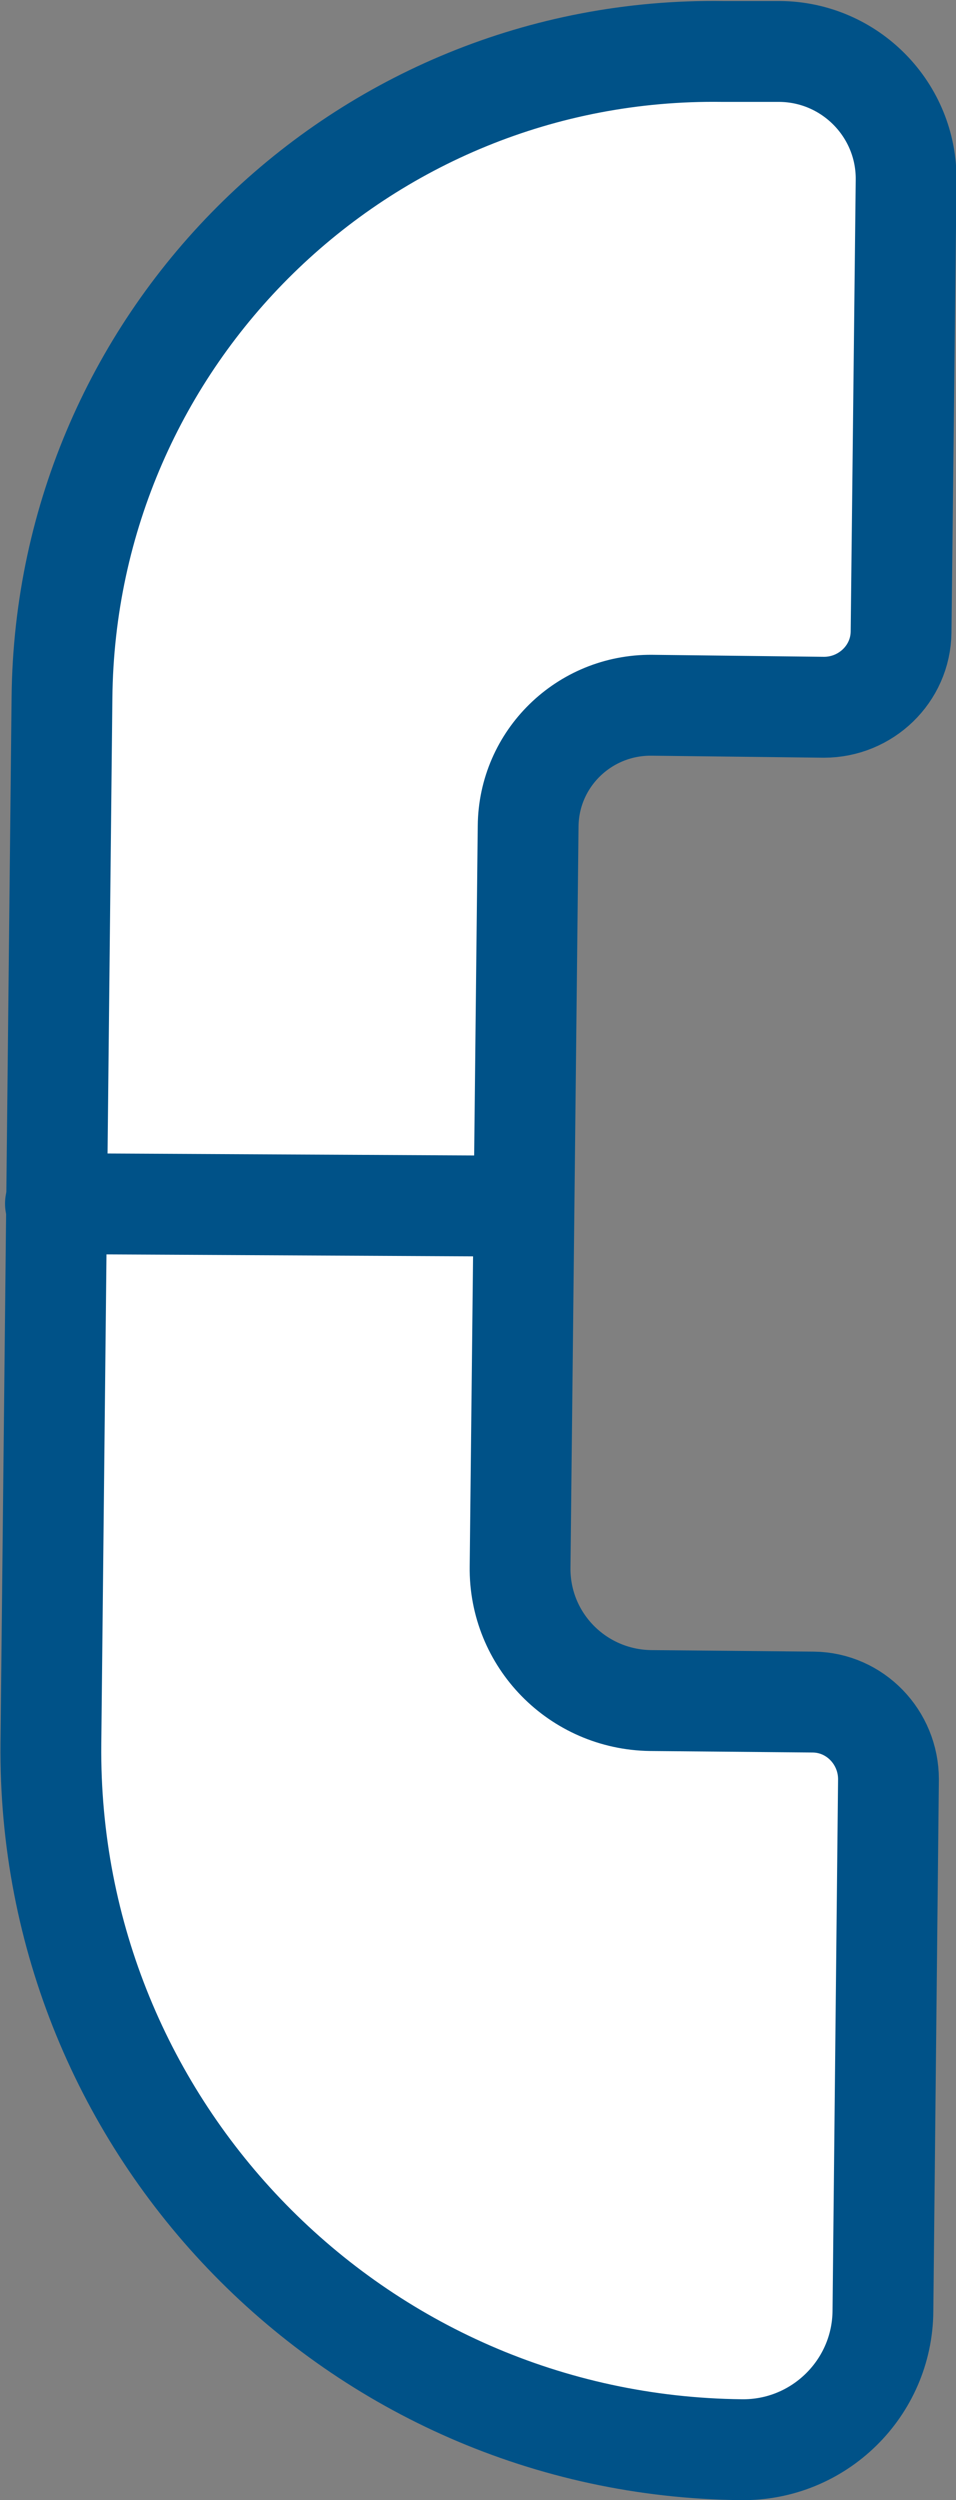
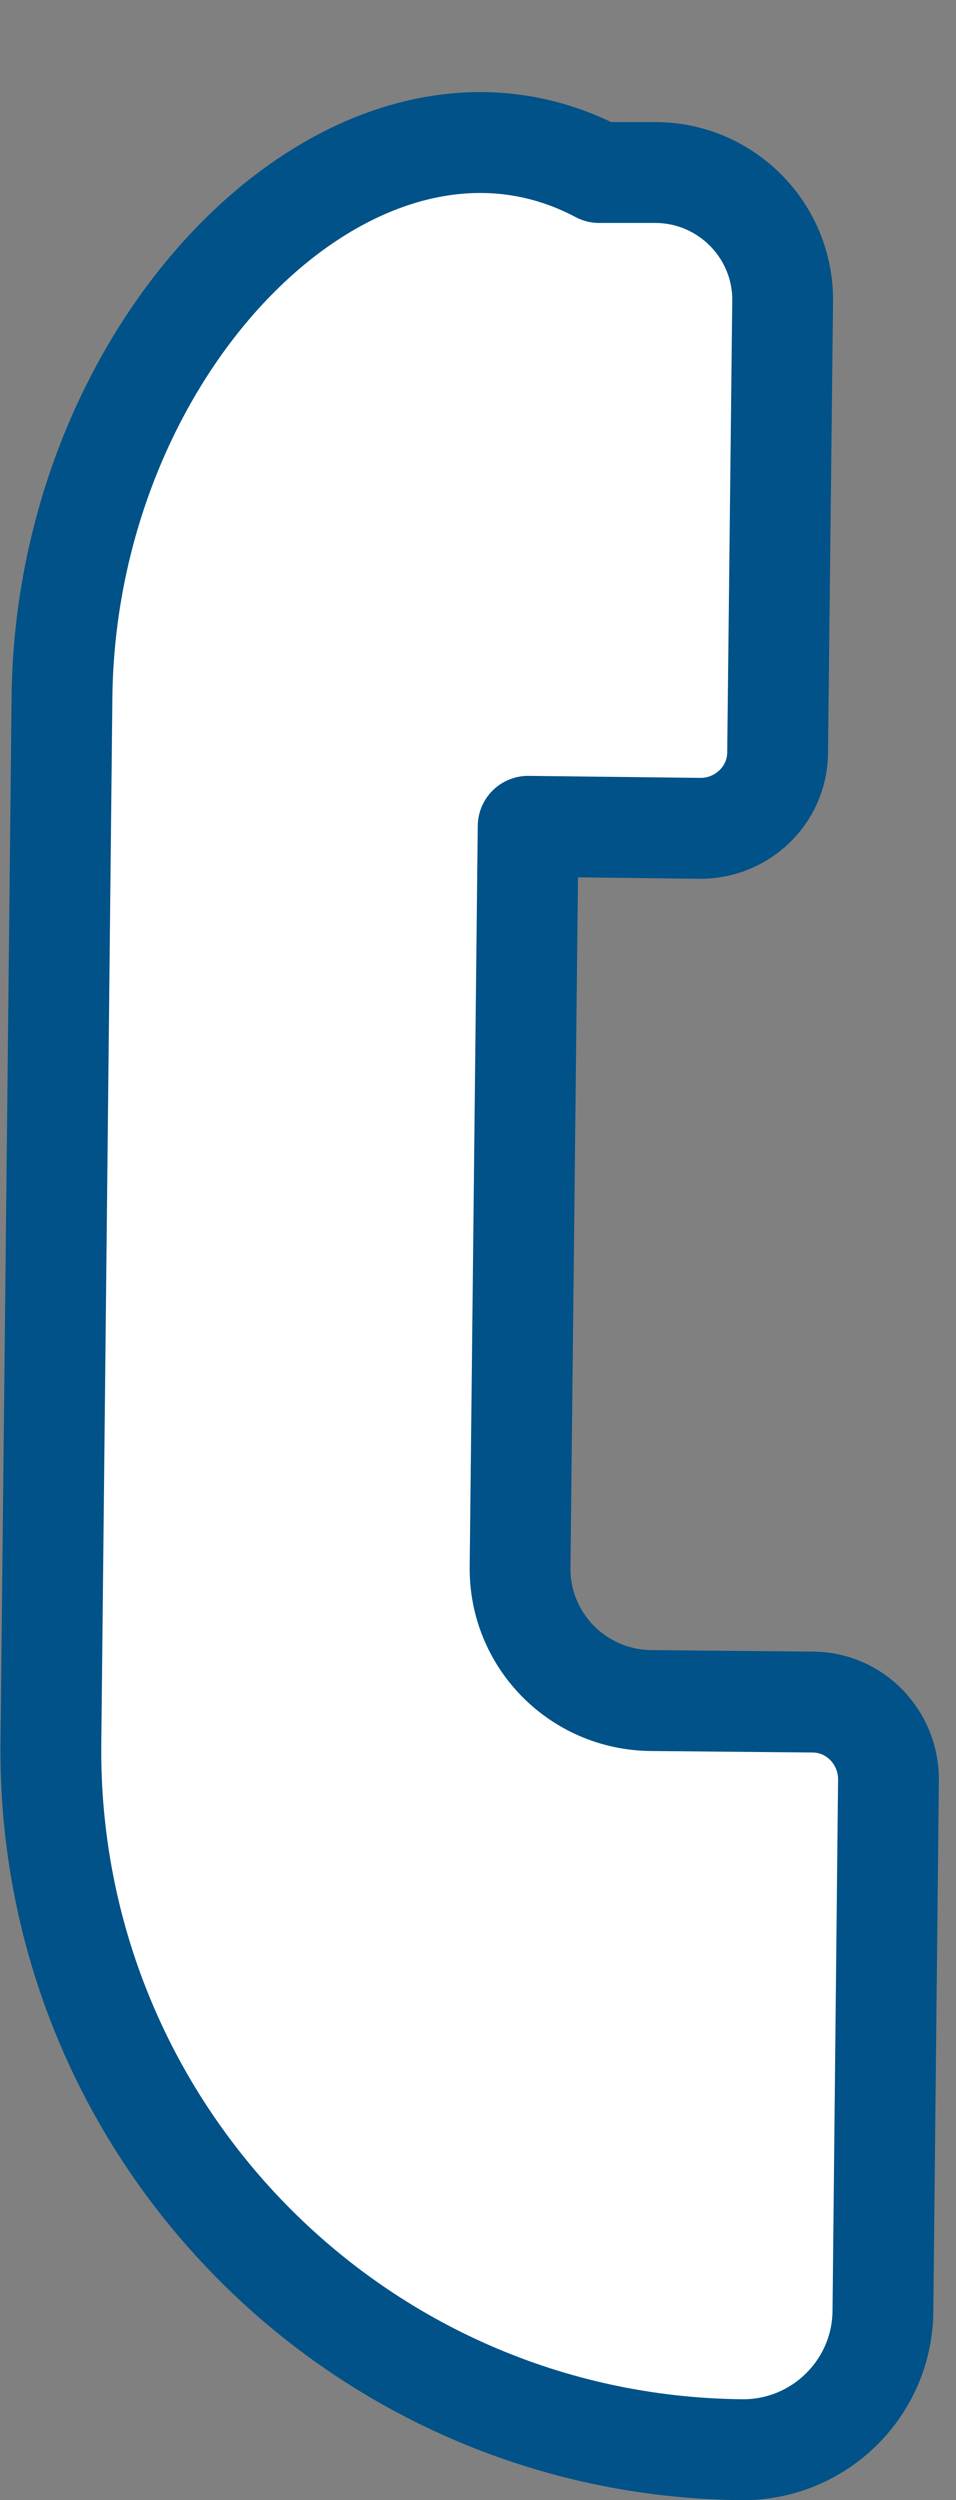
<svg xmlns="http://www.w3.org/2000/svg" id="_レイヤー_2" viewBox="0 0 18.97 49.56">
  <rect x="0" y="0" width="18.97" height="49.56" fill="#808080" stroke="none" />
  <defs>
    <style>.cls-1{fill:#fff;stroke:#005288;stroke-linecap:round;stroke-linejoin:round;stroke-width:2px;}</style>
  </defs>
  <g id="_レイヤー_1-2">
    <g>
-       <path class="cls-1" d="M12.91,33.71c-1.45-.02-2.61-1.2-2.59-2.65l.16-14.68c.01-1.34,1.11-2.41,2.45-2.4l3.42,.04c.83,0,1.52-.66,1.53-1.49l.1-8.95c.02-1.4-1.11-2.55-2.51-2.56h-1.13C7.17,.92,1.3,6.67,1.23,13.83l-.22,20.73c-.08,7.65,6.05,13.92,13.7,14h0c1.54,.02,2.8-1.22,2.81-2.75l.11-10.54c0-.83-.66-1.52-1.49-1.53l-3.22-.03Z" />
-       <line class="cls-1" x1="1.1" y1="23.86" x2="10.39" y2="23.91" />
+       <path class="cls-1" d="M12.91,33.71c-1.45-.02-2.61-1.2-2.59-2.65l.16-14.68l3.42,.04c.83,0,1.52-.66,1.53-1.49l.1-8.95c.02-1.4-1.11-2.55-2.51-2.56h-1.13C7.17,.92,1.3,6.67,1.23,13.83l-.22,20.73c-.08,7.65,6.05,13.92,13.7,14h0c1.54,.02,2.8-1.22,2.81-2.75l.11-10.54c0-.83-.66-1.52-1.49-1.53l-3.22-.03Z" />
    </g>
  </g>
</svg>